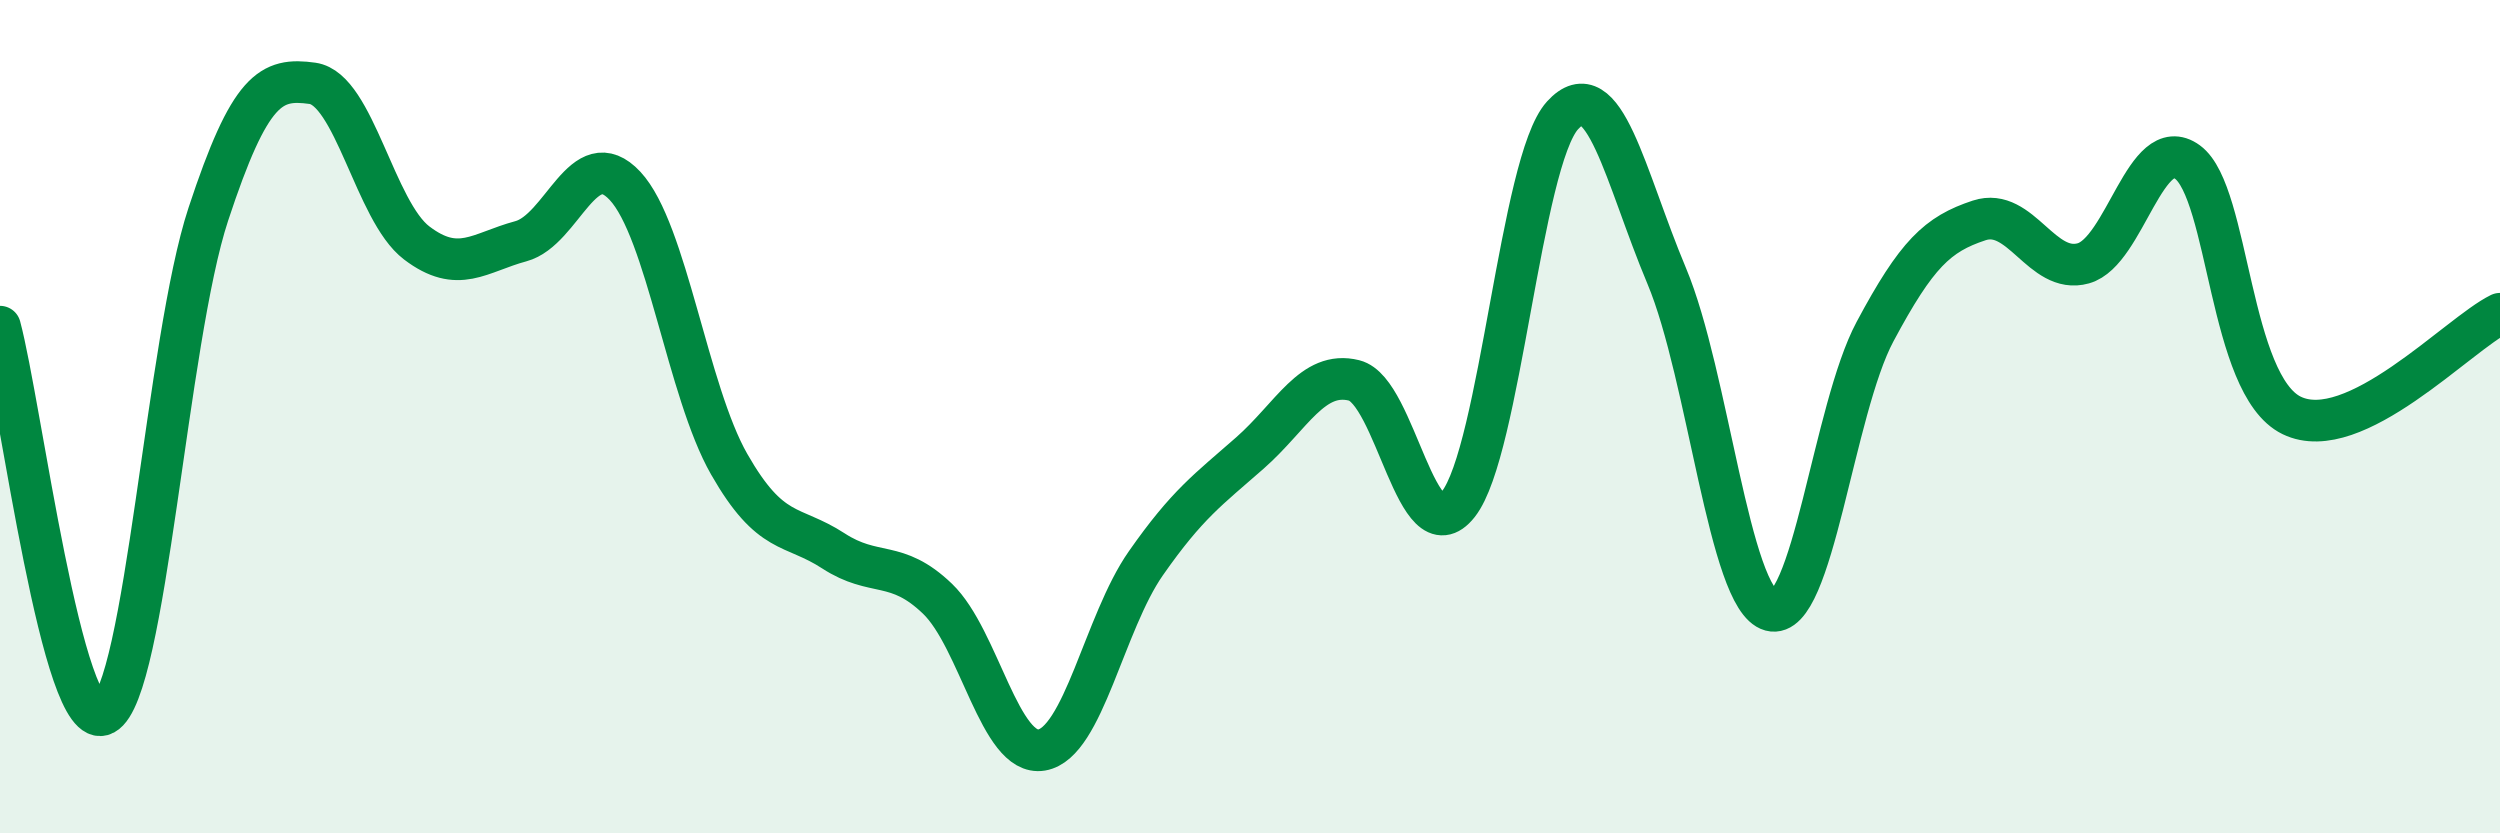
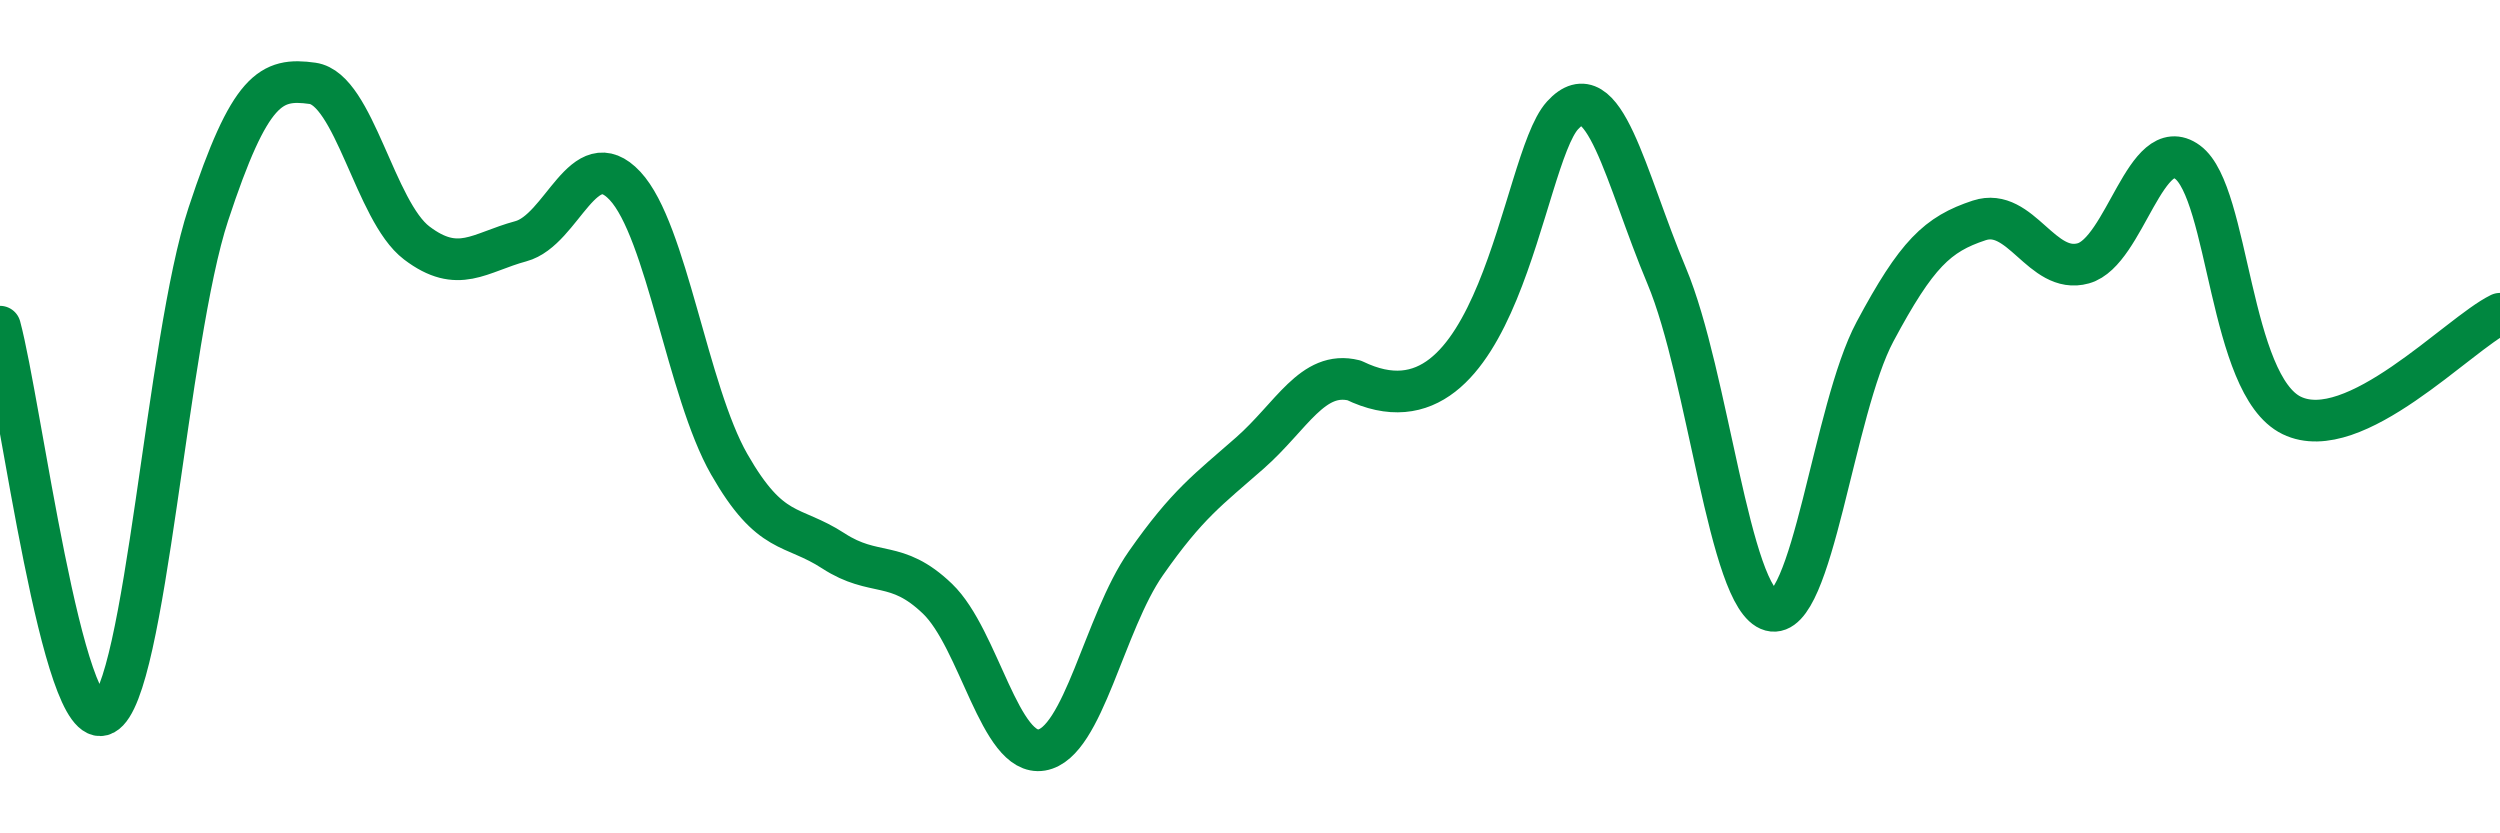
<svg xmlns="http://www.w3.org/2000/svg" width="60" height="20" viewBox="0 0 60 20">
-   <path d="M 0,7.84 C 0.5,9.7 1.5,17.68 2.5,17.14 C 3.5,16.6 4,8.17 5,5.14 C 6,2.11 6.5,1.86 7.5,2 C 8.5,2.14 9,5.07 10,5.83 C 11,6.59 11.5,6.06 12.5,5.79 C 13.5,5.52 14,3.39 15,4.46 C 16,5.53 16.5,9.39 17.5,11.14 C 18.5,12.89 19,12.57 20,13.22 C 21,13.87 21.5,13.41 22.5,14.37 C 23.5,15.33 24,18.17 25,18 C 26,17.83 26.5,14.95 27.5,13.52 C 28.5,12.09 29,11.75 30,10.87 C 31,9.99 31.5,8.88 32.5,9.13 C 33.5,9.38 34,13.37 35,12.1 C 36,10.83 36.5,3.87 37.5,2.77 C 38.5,1.67 39,4.24 40,6.62 C 41,9 41.5,14.38 42.5,14.65 C 43.5,14.92 44,9.83 45,7.96 C 46,6.09 46.5,5.62 47.5,5.29 C 48.5,4.96 49,6.6 50,6.32 C 51,6.04 51.5,3.16 52.5,3.89 C 53.5,4.62 53.5,9.24 55,9.97 C 56.5,10.7 59,8.02 60,7.53L60 20L0 20Z" fill="#008740" opacity="0.1" stroke-linecap="round" stroke-linejoin="round" />
-   <path d="M 0,7.84 C 0.5,9.7 1.5,17.68 2.5,17.14 C 3.5,16.6 4,8.17 5,5.14 C 6,2.11 6.5,1.86 7.5,2 C 8.5,2.14 9,5.07 10,5.83 C 11,6.59 11.5,6.06 12.5,5.79 C 13.5,5.52 14,3.39 15,4.46 C 16,5.53 16.5,9.39 17.5,11.14 C 18.5,12.89 19,12.57 20,13.22 C 21,13.87 21.5,13.41 22.5,14.37 C 23.5,15.33 24,18.17 25,18 C 26,17.83 26.5,14.95 27.5,13.52 C 28.5,12.09 29,11.75 30,10.87 C 31,9.99 31.5,8.88 32.5,9.13 C 33.5,9.38 34,13.37 35,12.1 C 36,10.83 36.5,3.87 37.5,2.77 C 38.5,1.67 39,4.24 40,6.62 C 41,9 41.5,14.38 42.5,14.65 C 43.5,14.92 44,9.83 45,7.96 C 46,6.09 46.5,5.62 47.5,5.29 C 48.5,4.96 49,6.6 50,6.32 C 51,6.04 51.5,3.16 52.5,3.89 C 53.5,4.62 53.5,9.24 55,9.97 C 56.5,10.7 59,8.02 60,7.53" stroke="#008740" stroke-width="1" fill="none" stroke-linecap="round" stroke-linejoin="round" />
+   <path d="M 0,7.84 C 0.5,9.7 1.5,17.68 2.5,17.14 C 3.5,16.6 4,8.17 5,5.14 C 6,2.11 6.5,1.86 7.5,2 C 8.5,2.14 9,5.07 10,5.83 C 11,6.59 11.5,6.06 12.5,5.79 C 13.5,5.52 14,3.39 15,4.46 C 16,5.53 16.5,9.39 17.5,11.14 C 18.5,12.89 19,12.57 20,13.22 C 21,13.87 21.5,13.41 22.5,14.37 C 23.5,15.33 24,18.17 25,18 C 26,17.83 26.5,14.95 27.5,13.52 C 28.5,12.09 29,11.75 30,10.87 C 31,9.99 31.5,8.88 32.5,9.13 C 36,10.83 36.5,3.87 37.5,2.77 C 38.5,1.67 39,4.24 40,6.62 C 41,9 41.5,14.38 42.5,14.65 C 43.5,14.92 44,9.83 45,7.96 C 46,6.09 46.5,5.62 47.5,5.29 C 48.5,4.96 49,6.6 50,6.32 C 51,6.04 51.5,3.16 52.5,3.89 C 53.5,4.62 53.5,9.24 55,9.97 C 56.5,10.7 59,8.02 60,7.53" stroke="#008740" stroke-width="1" fill="none" stroke-linecap="round" stroke-linejoin="round" />
</svg>